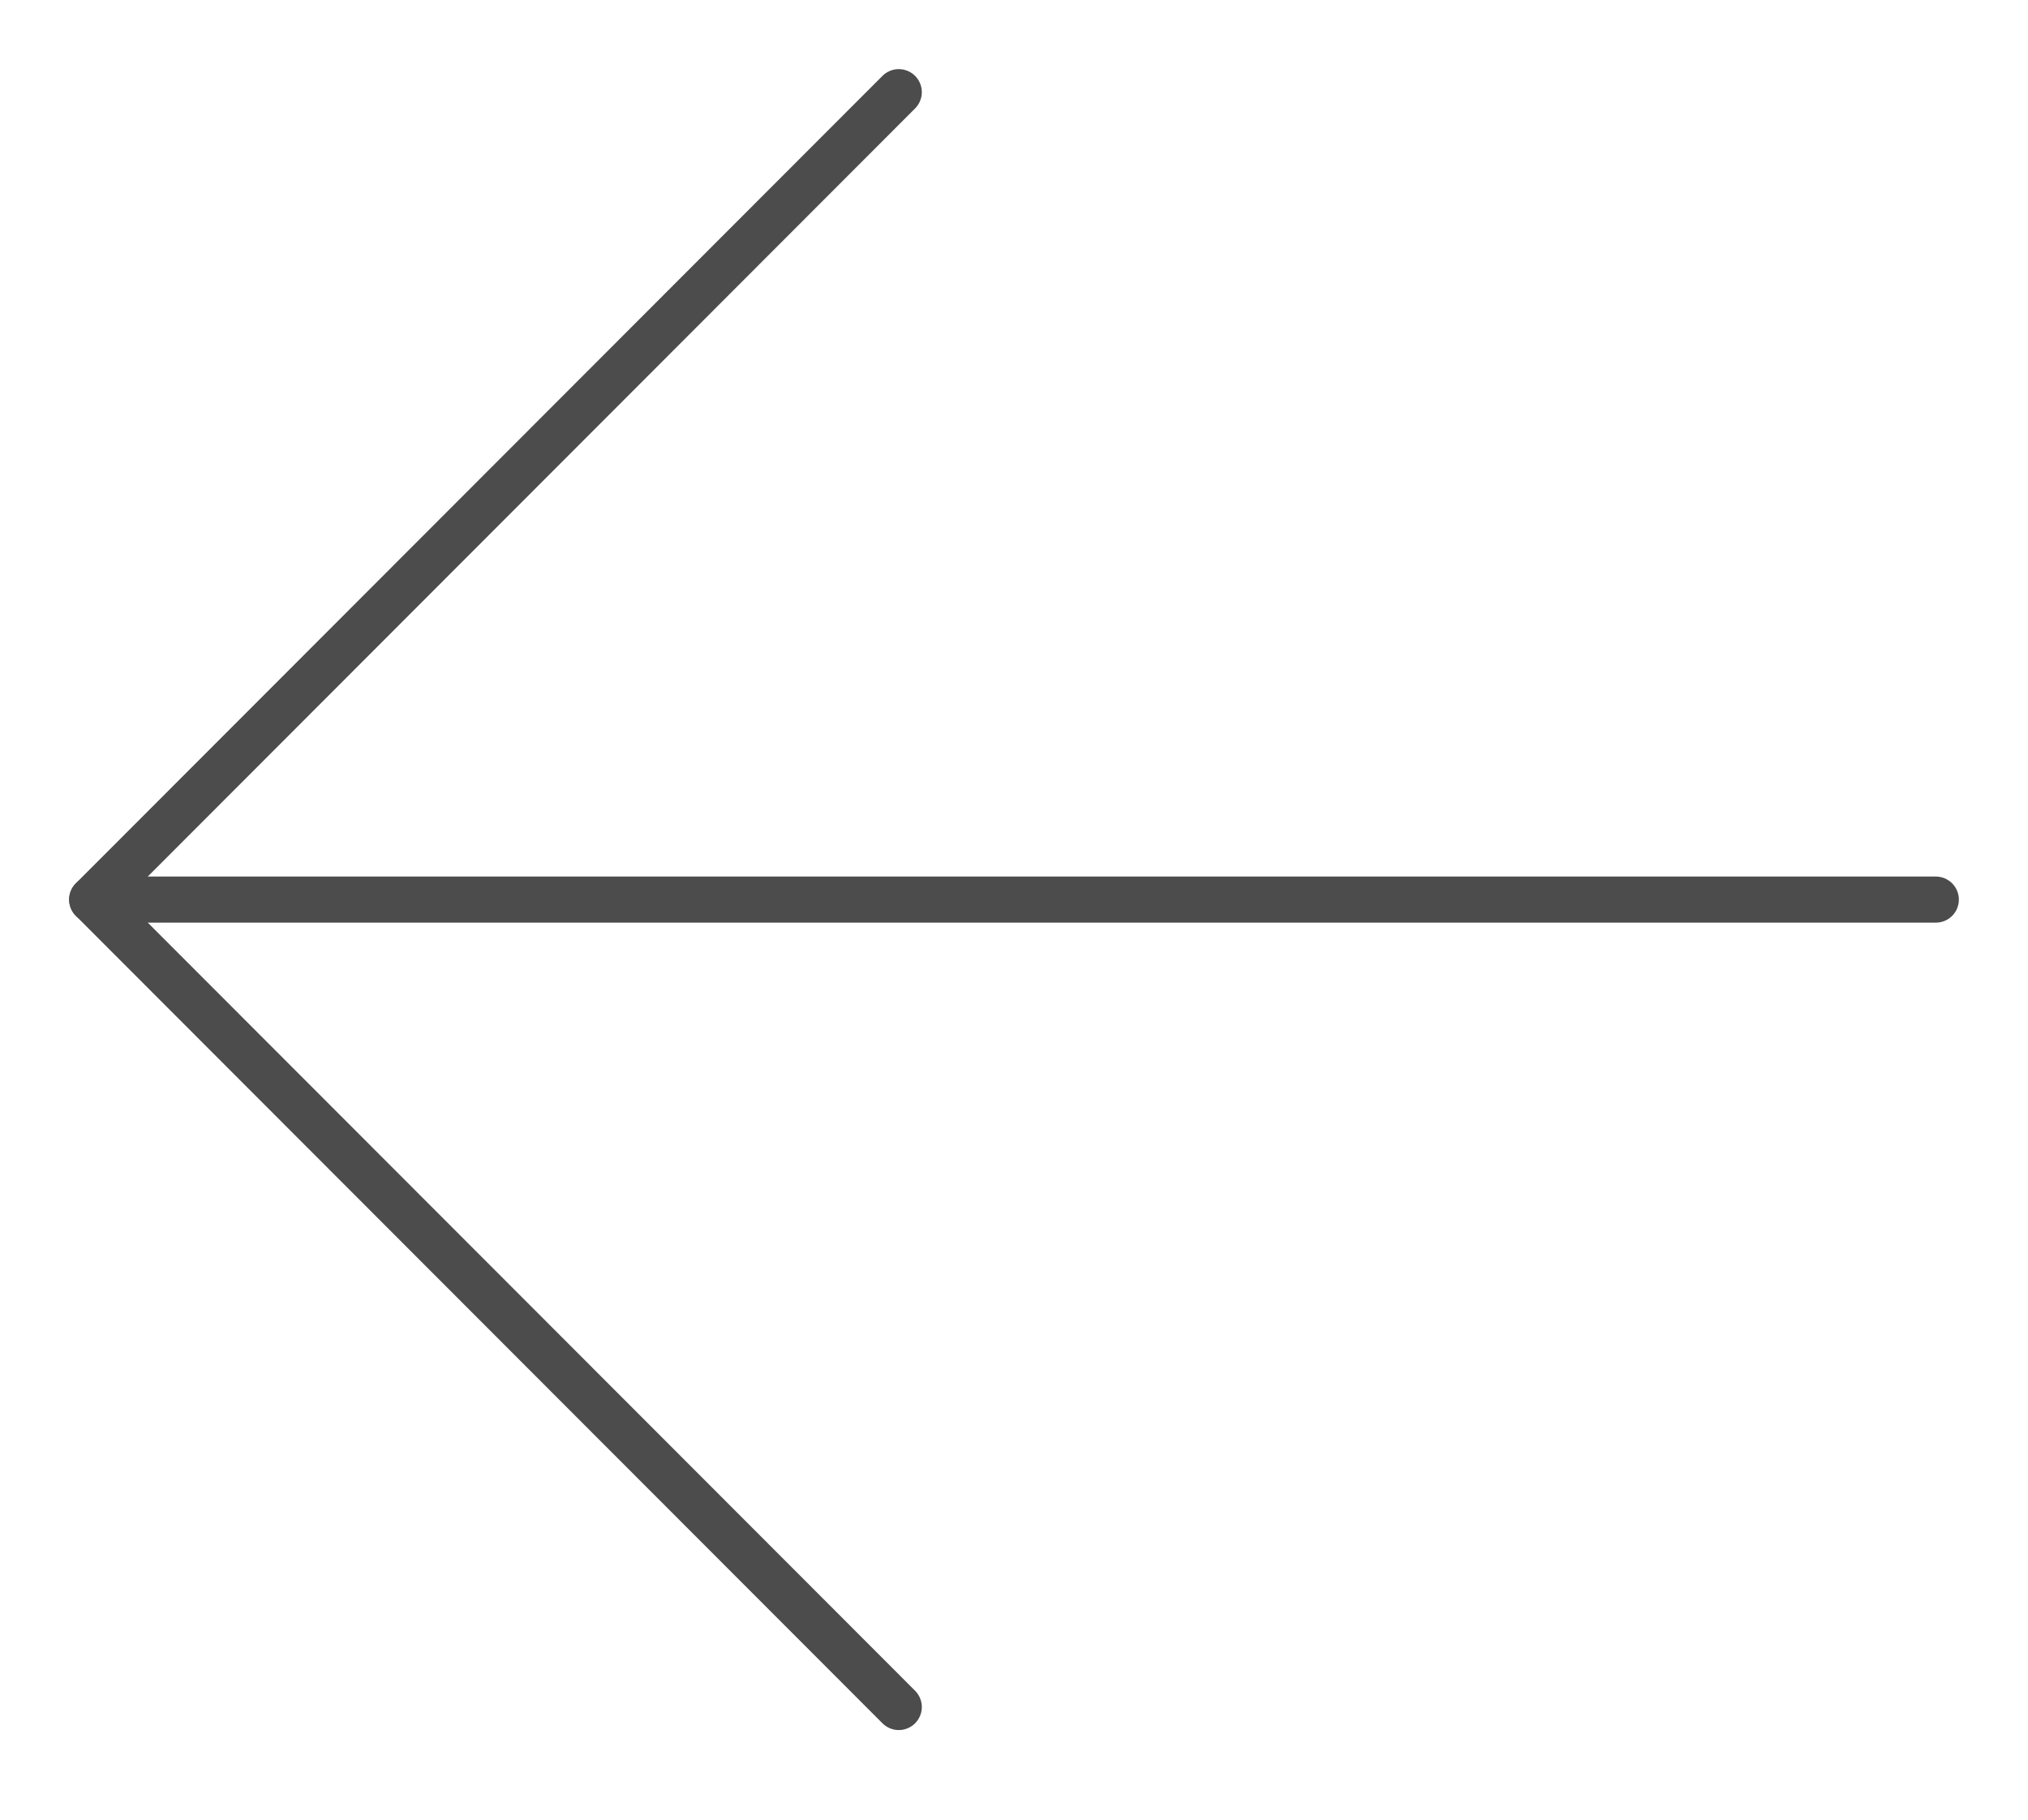
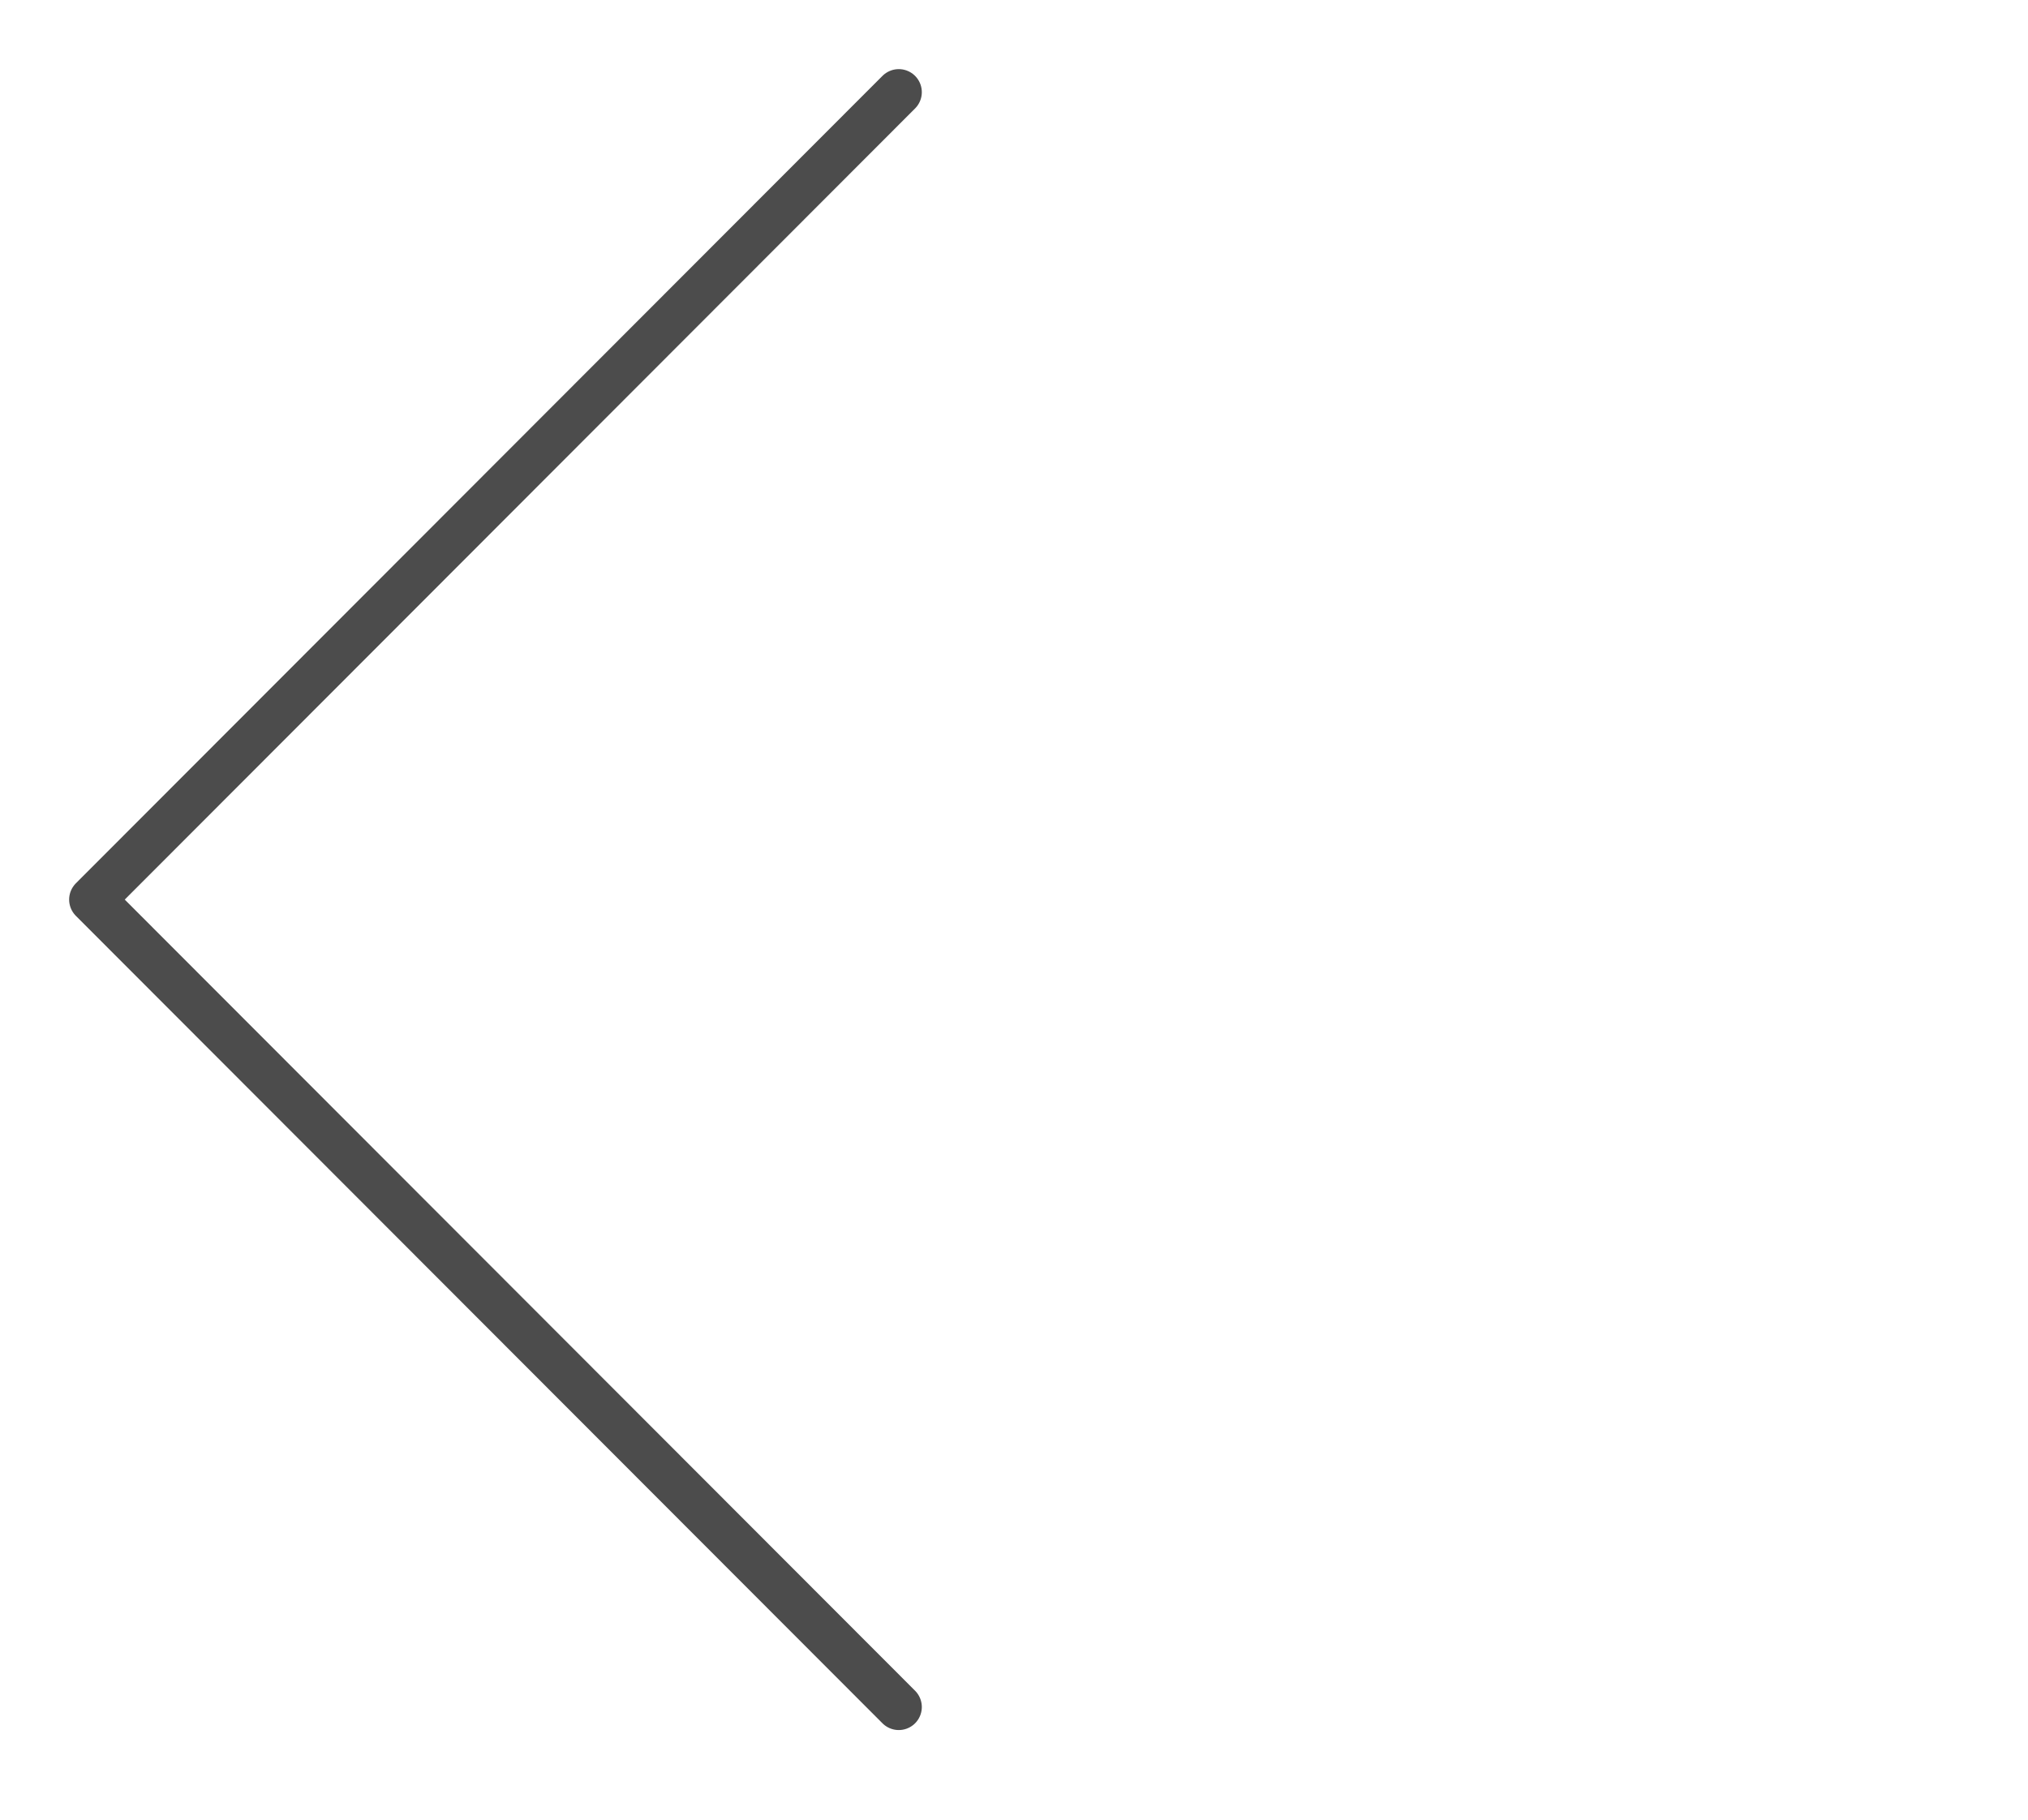
<svg xmlns="http://www.w3.org/2000/svg" width="88" height="79" viewBox="0 0 88 79" fill="none">
  <g opacity="0.7">
-     <path d="M84 39.043H4" stroke="black" stroke-width="2" stroke-linecap="round" stroke-linejoin="round" />
    <path d="M39 4L4 39.042L39 74.085" stroke="black" stroke-width="2" stroke-linecap="round" stroke-linejoin="round" />
  </g>
</svg>